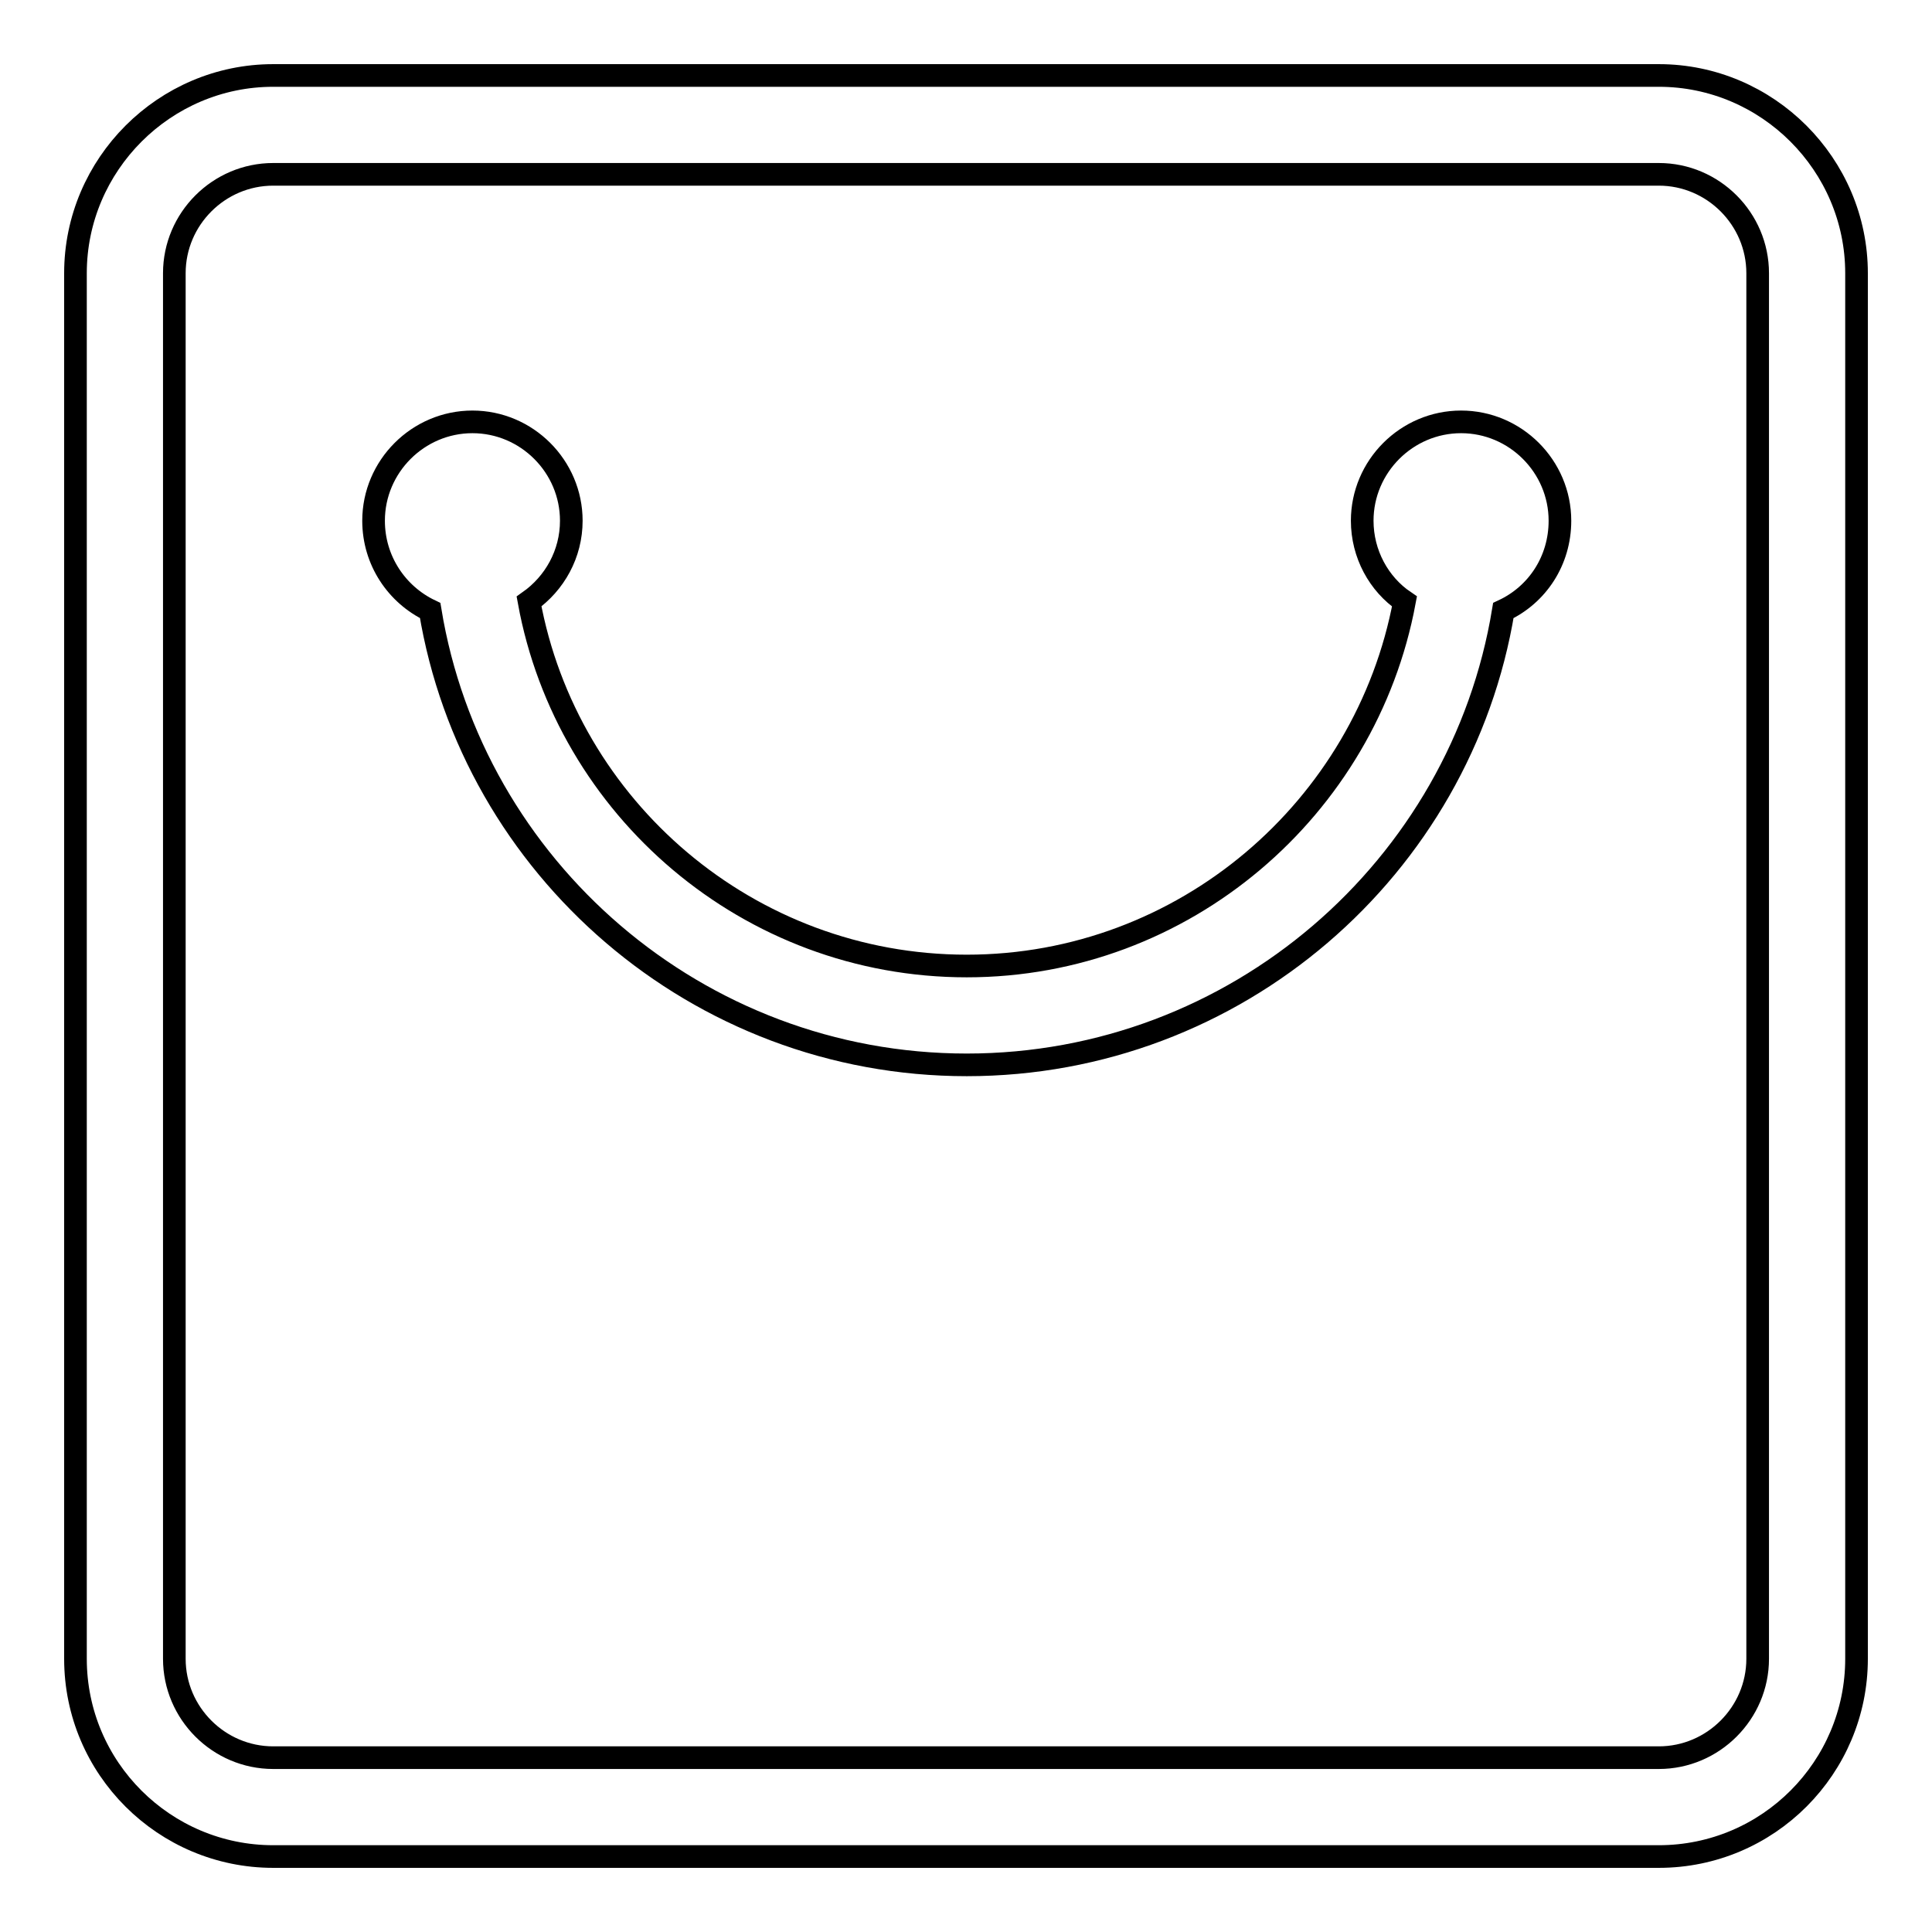
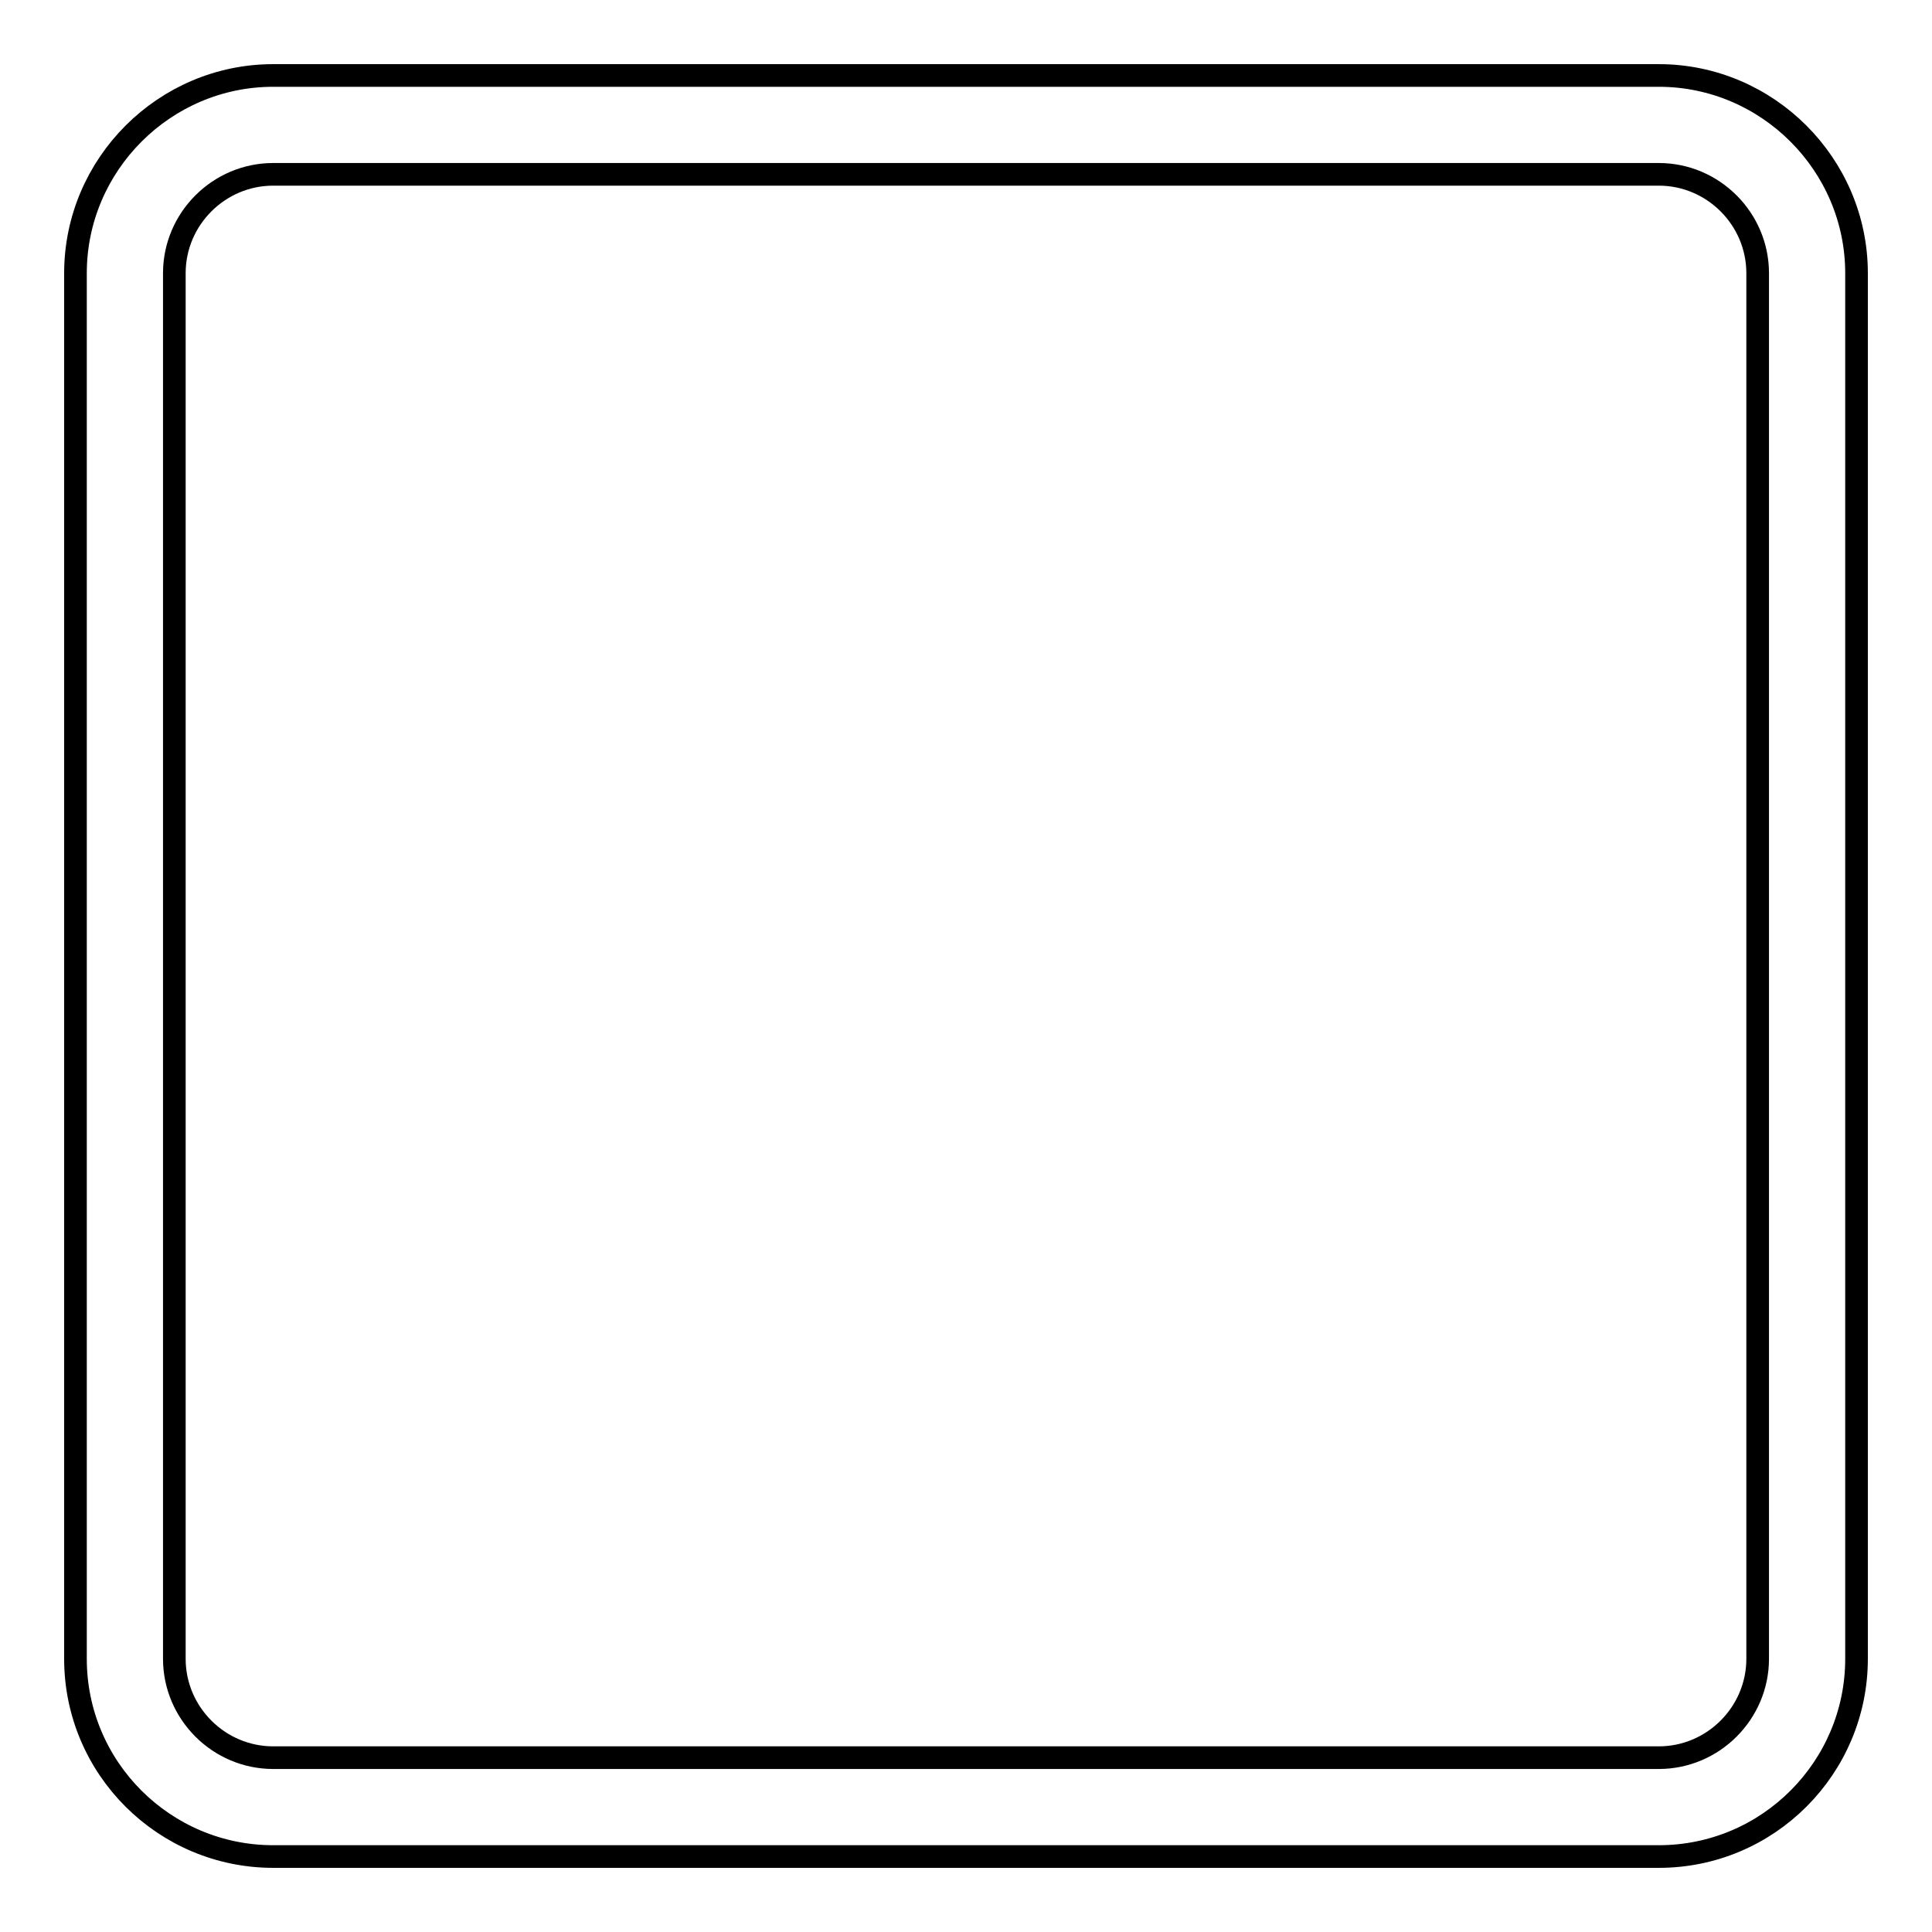
<svg xmlns="http://www.w3.org/2000/svg" version="1.1" x="0px" y="0px" viewBox="0 0 256 256" enable-background="new 0 0 256 256" xml:space="preserve">
  <g>
    <g>
      <path stroke-width="3" fill-opacity="0" stroke="#000000" d="M219.8,10H36.2C21.8,10,10,21.8,10,36.2v183.6c0,14.5,11.8,26.2,26.2,26.2h183.6c14.5,0,26.2-11.8,26.2-26.2V36.2C246,21.8,234.2,10,219.8,10z M232.9,219.8c0,7.2-5.9,13.1-13.1,13.1H36.2c-7.2,0-13.1-5.9-13.1-13.1V36.2c0-7.2,5.9-13.1,13.1-13.1h183.6c7.2,0,13.1,5.9,13.1,13.1L232.9,219.8L232.9,219.8z" />
-       <path stroke-width="3" fill-opacity="0" stroke="#000000" d="M193.6,55.9c-7.2,0-13.1,5.9-13.1,13.1c0,4.4,2.2,8.4,5.6,10.7c-5.1,27.4-29.2,48.3-58,48.3c-28.9,0-53-20.9-58-48.3c3.4-2.4,5.6-6.3,5.6-10.7c0-7.2-5.9-13.1-13.1-13.1c-7.2,0-13.1,5.9-13.1,13.1c0,5.3,3.1,9.8,7.5,11.9c5.6,34.1,35.4,60.2,71.1,60.2s65.5-26.1,71.1-60.2c4.5-2.1,7.5-6.6,7.5-11.9C206.7,61.8,200.8,55.9,193.6,55.9z" />
    </g>
  </g>
</svg>